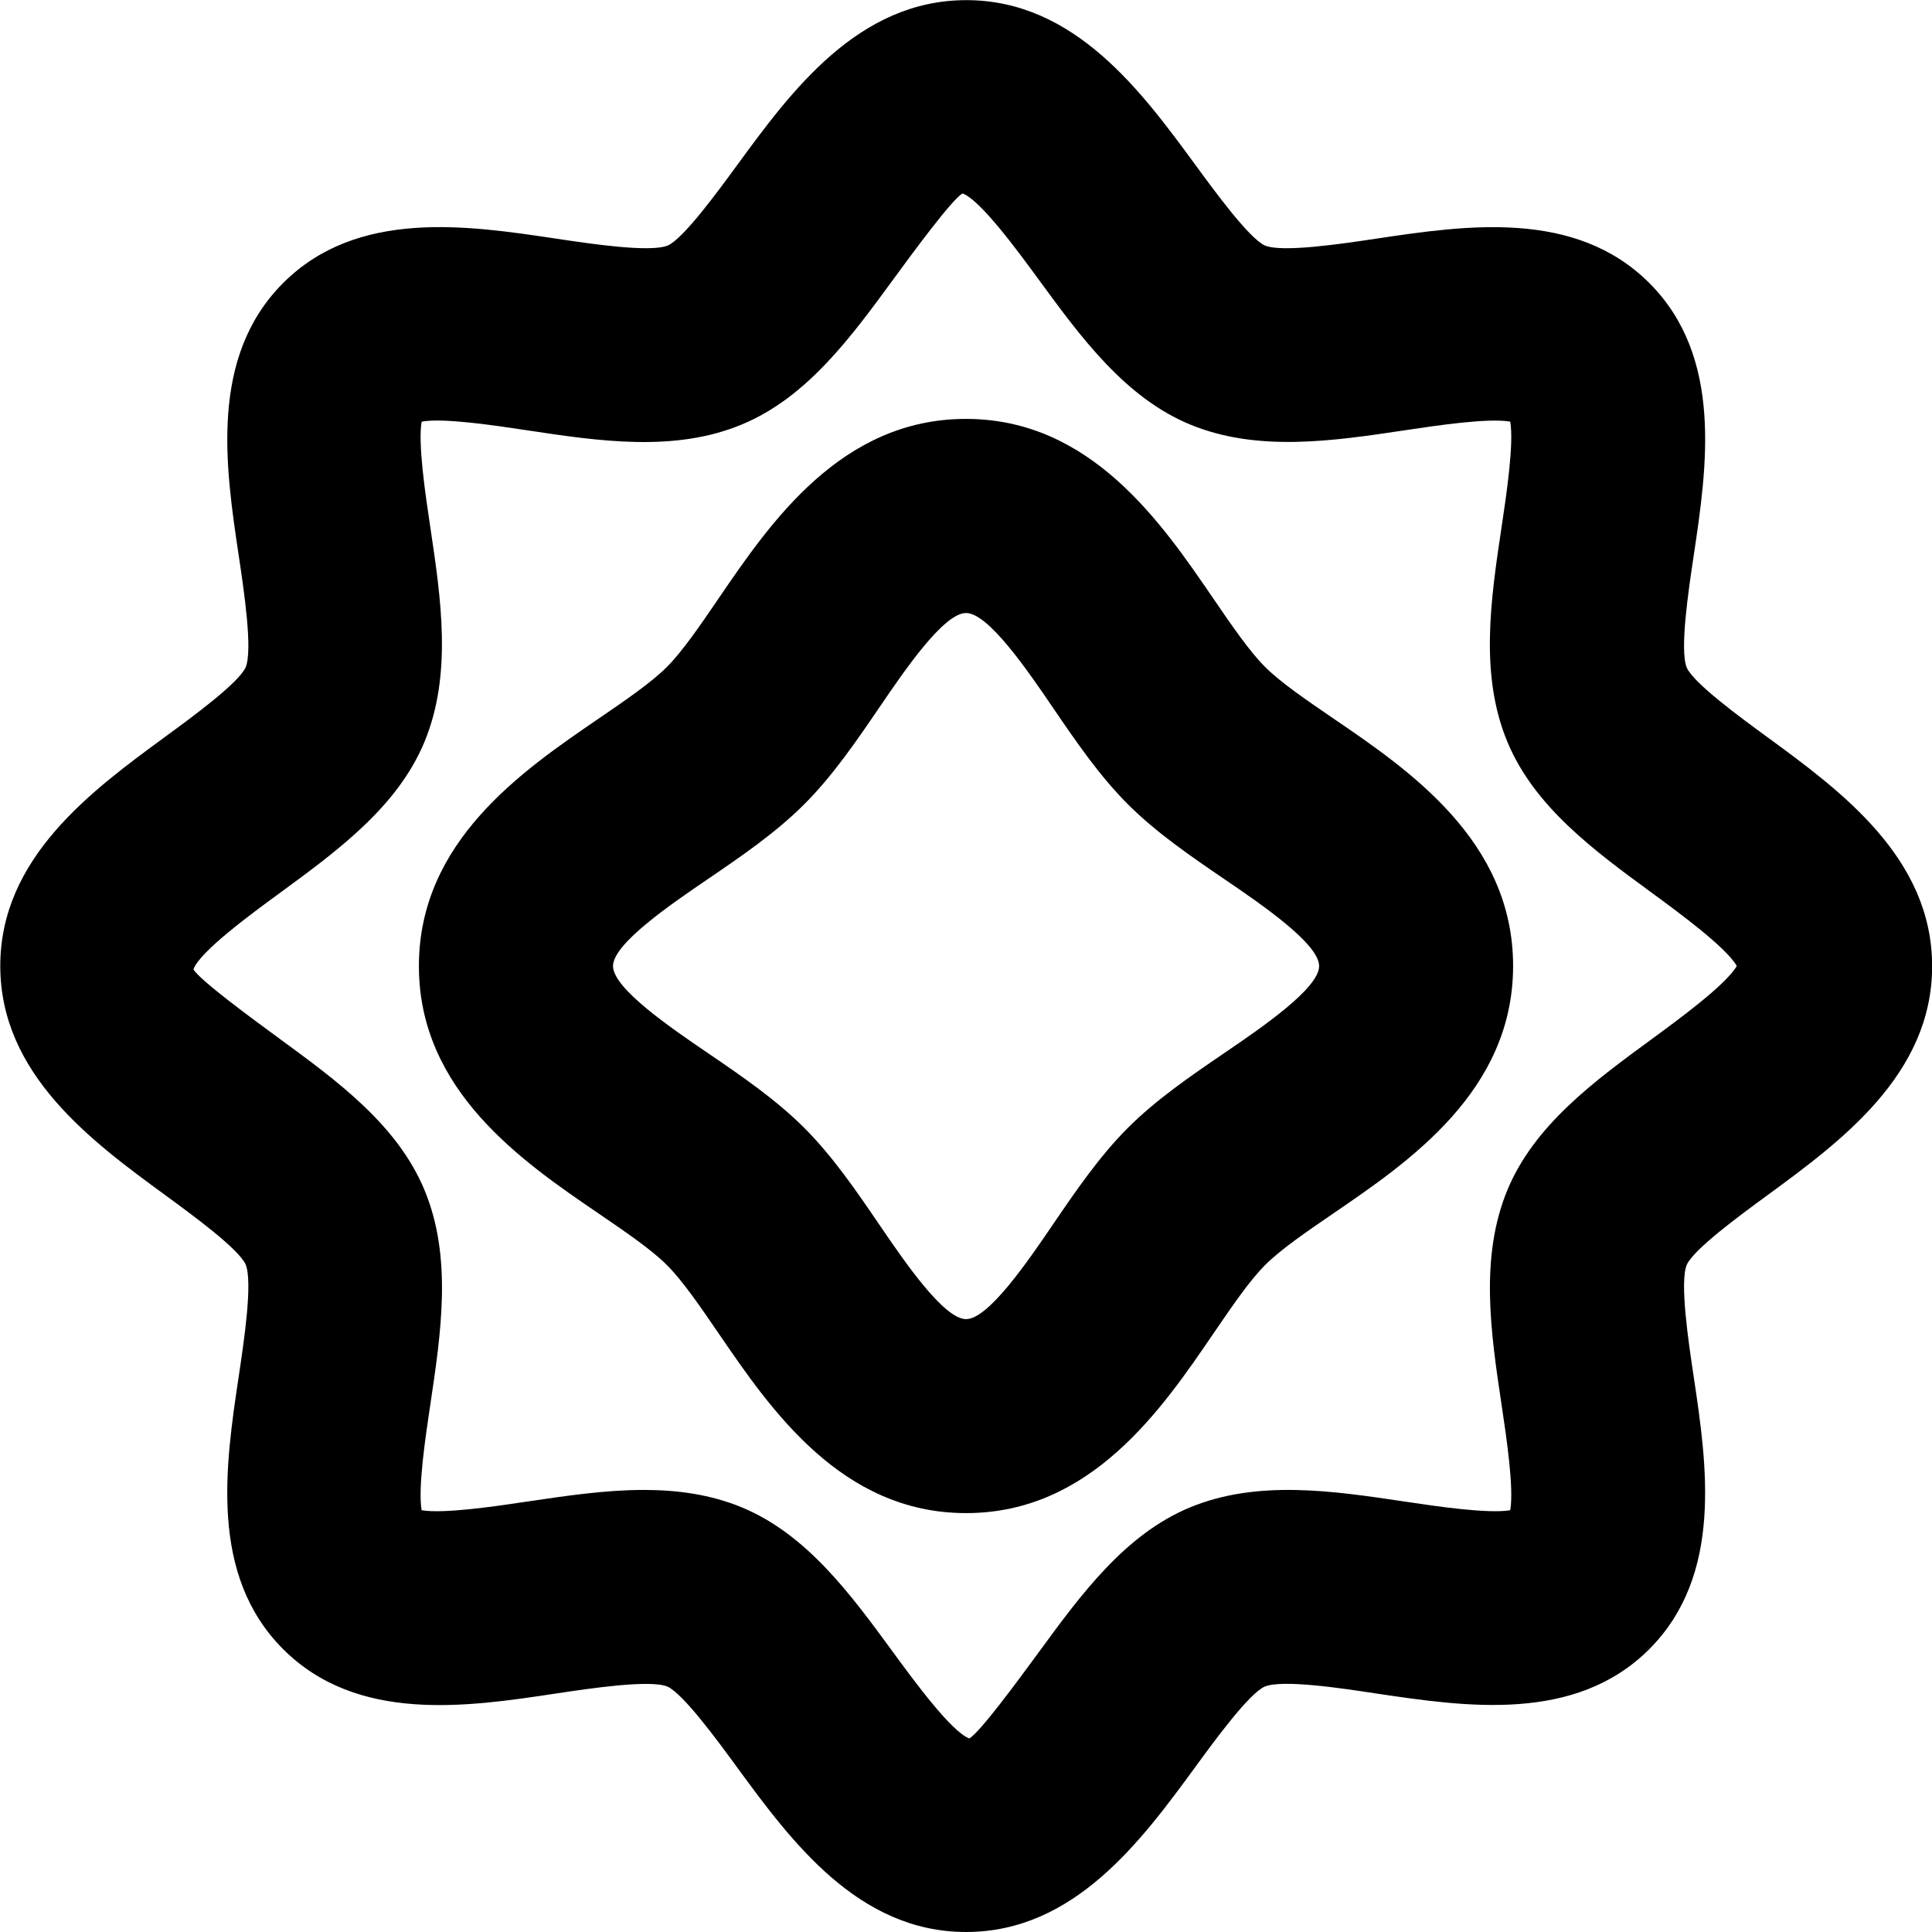
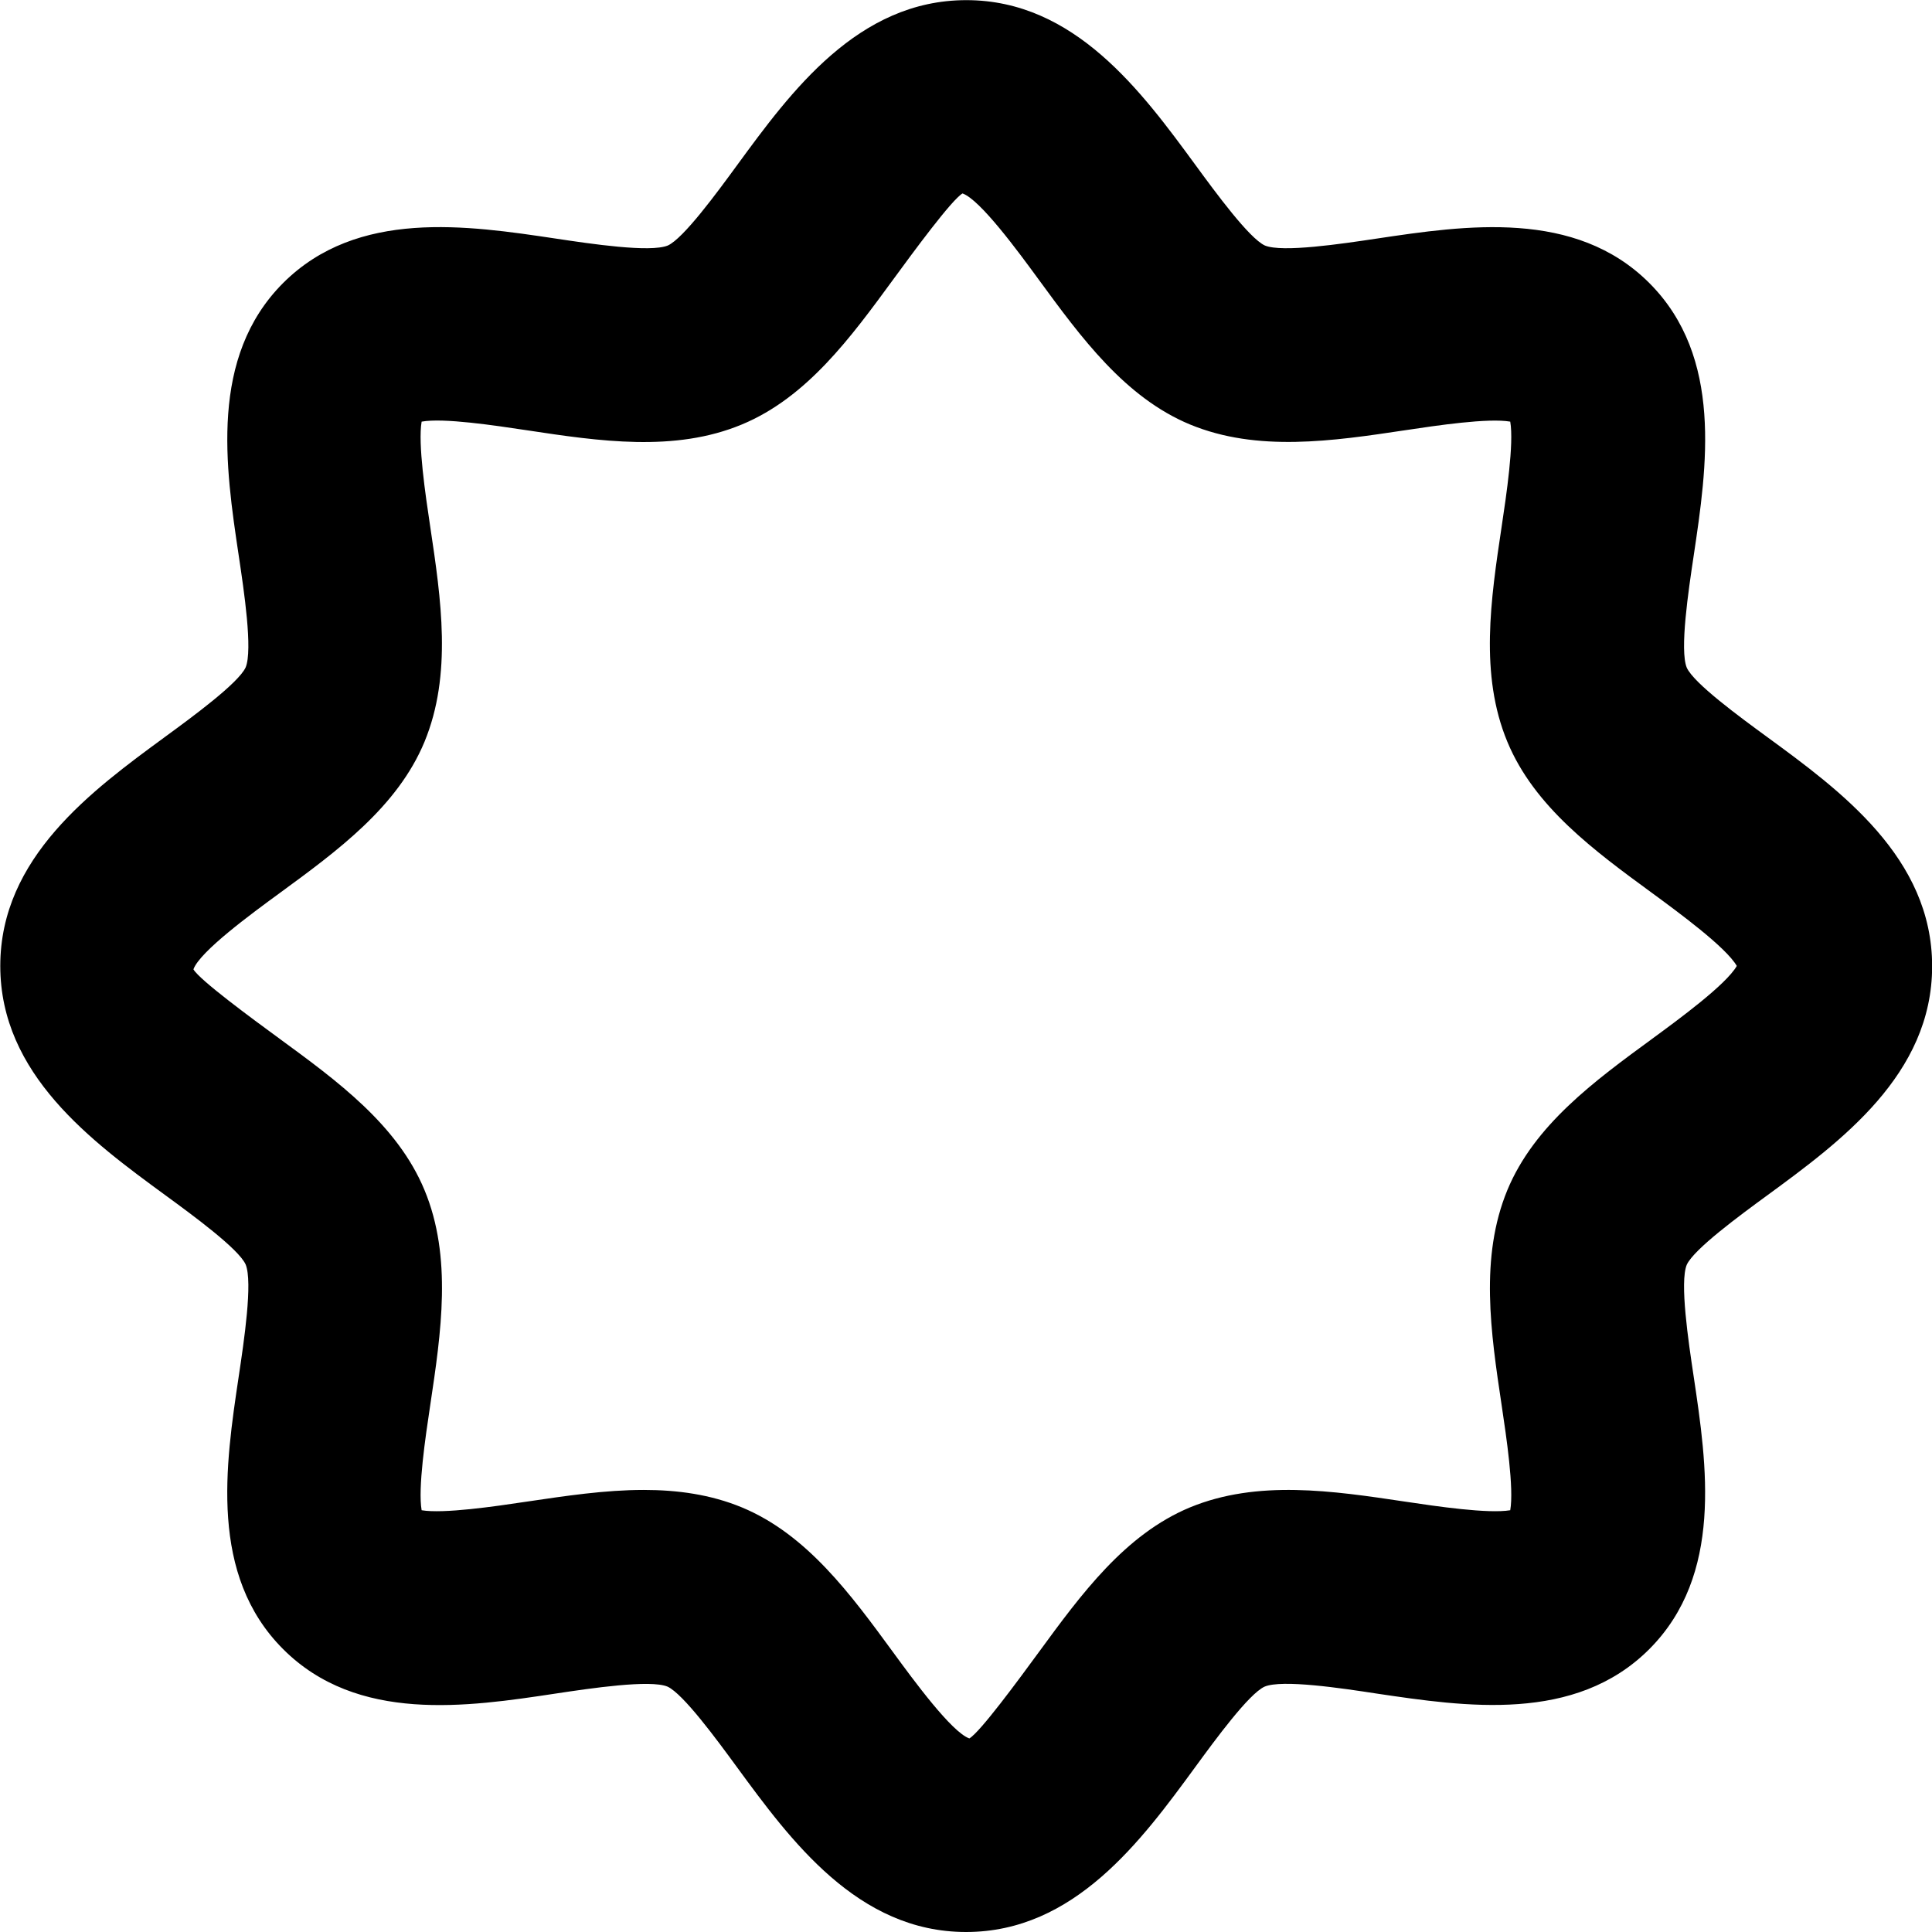
<svg xmlns="http://www.w3.org/2000/svg" id="Layer_2" data-name="Layer 2" viewBox="0 0 141.73 141.73">
  <defs>
    <style>
      .cls-1 {
        fill: #000;
        stroke-width: 0px;
      }
    </style>
  </defs>
  <g id="Layer_1-2" data-name="Layer 1">
    <g>
      <path class="cls-1" d="M70.87,141.73c-7.95,0-12.87-6.72-16.82-12.11-1.47-2.01-3.93-5.36-5.08-5.89-1.26-.53-5.63.12-8.22.51-6.48.98-14.54,2.18-19.98-3.26-5.44-5.44-4.23-13.5-3.26-19.99.39-2.6,1.04-6.94.51-8.23-.52-1.15-3.88-3.61-5.89-5.08-5.4-3.95-12.11-8.87-12.11-16.82s6.72-12.87,12.11-16.82c2.01-1.47,5.36-3.93,5.89-5.08.53-1.28-.12-5.62-.51-8.22-.97-6.48-2.17-14.54,3.26-19.98,5.45-5.44,13.5-4.23,19.99-3.26,2.59.39,6.94,1.04,8.23.51,1.15-.52,3.61-3.88,5.08-5.89,3.95-5.4,8.87-12.11,16.82-12.11s12.87,6.72,16.82,12.11c1.47,2.01,3.93,5.36,5.08,5.89,1.28.53,5.62-.12,8.22-.51,6.49-.97,14.55-2.17,19.98,3.26,5.44,5.44,4.23,13.5,3.26,19.99-.39,2.6-1.04,6.94-.51,8.23.52,1.15,3.88,3.61,5.89,5.08,5.4,3.95,12.11,8.87,12.11,16.82s-6.72,12.87-12.11,16.82c-2.01,1.47-5.36,3.93-5.89,5.08-.53,1.28.12,5.62.51,8.22.97,6.48,2.17,14.54-3.26,19.98-5.44,5.44-13.51,4.22-19.99,3.26-2.6-.4-6.95-1.05-8.23-.51-1.15.52-3.61,3.88-5.08,5.89-3.95,5.4-8.87,12.11-16.82,12.11ZM47.22,109.3c2.47,0,4.9.33,7.2,1.28,4.77,1.98,7.99,6.38,11.1,10.63,1.5,2.05,4.29,5.86,5.59,6.32.79-.46,3.59-4.27,5.09-6.32,3.11-4.25,6.33-8.65,11.1-10.63,4.95-2.04,10.45-1.22,15.79-.42,2.33.35,6.09.9,7.7.63.28-1.61-.28-5.36-.63-7.7-.8-5.34-1.62-10.85.42-15.79,1.98-4.77,6.38-7.99,10.63-11.1,1.92-1.41,5.41-3.96,6.2-5.34-.8-1.38-4.28-3.93-6.2-5.34-4.25-3.11-8.65-6.33-10.63-11.1-2.05-4.93-1.22-10.45-.42-15.79.35-2.33.91-6.09.63-7.7-1.61-.28-5.37.28-7.7.63-5.33.8-10.85,1.62-15.79-.42-4.77-1.98-7.99-6.38-11.1-10.63-1.5-2.05-4.29-5.86-5.59-6.32-.79.46-3.59,4.27-5.09,6.32-3.11,4.25-6.33,8.65-11.1,10.63-4.93,2.05-10.44,1.23-15.79.42-2.33-.35-6.1-.92-7.7-.63-.28,1.61.28,5.36.63,7.7.8,5.34,1.62,10.85-.42,15.79-1.98,4.77-6.38,7.99-10.63,11.1-2.05,1.5-5.86,4.29-6.32,5.59.46.79,4.27,3.59,6.32,5.09,4.25,3.11,8.65,6.33,10.63,11.1,2.05,4.93,1.22,10.45.42,15.79-.35,2.33-.91,6.09-.63,7.7,1.6.27,5.37-.28,7.7-.63,2.85-.42,5.75-.86,8.59-.86Z" />
-       <path class="cls-1" d="M70.87,111c-9.15,0-14.35-7.62-18.15-13.18-1.36-1.99-2.65-3.87-3.79-5.01-1.15-1.15-3.03-2.43-5.02-3.79-5.56-3.79-13.18-8.99-13.18-18.15s7.62-14.35,13.18-18.15c1.99-1.36,3.87-2.65,5.01-3.79,1.15-1.15,2.43-3.03,3.79-5.02,3.79-5.56,8.99-13.18,18.15-13.18s14.35,7.62,18.15,13.18c1.36,1.99,2.65,3.87,3.79,5.01,1.15,1.15,3.03,2.43,5.02,3.79,5.56,3.79,13.18,8.99,13.18,18.15s-7.62,14.35-13.18,18.15c-1.99,1.36-3.87,2.65-5.01,3.79-1.15,1.15-2.43,3.03-3.79,5.02-3.79,5.56-8.99,13.18-18.15,13.18ZM70.87,44.97c-1.64,0-4.5,4.19-6.39,6.97-1.67,2.45-3.4,4.98-5.48,7.06-2.08,2.08-4.61,3.81-7.06,5.48-2.78,1.89-6.97,4.76-6.97,6.39s4.19,4.5,6.97,6.39c2.45,1.67,4.98,3.4,7.06,5.48,2.08,2.08,3.81,4.61,5.48,7.06,1.89,2.78,4.76,6.97,6.39,6.97s4.5-4.19,6.39-6.97c1.67-2.45,3.4-4.98,5.48-7.06s4.61-3.81,7.06-5.48c2.78-1.89,6.97-4.76,6.97-6.39s-4.19-4.5-6.97-6.39c-2.45-1.67-4.98-3.4-7.06-5.48-2.08-2.08-3.81-4.61-5.48-7.06-1.89-2.78-4.76-6.97-6.39-6.97Z" />
    </g>
  </g>
</svg>